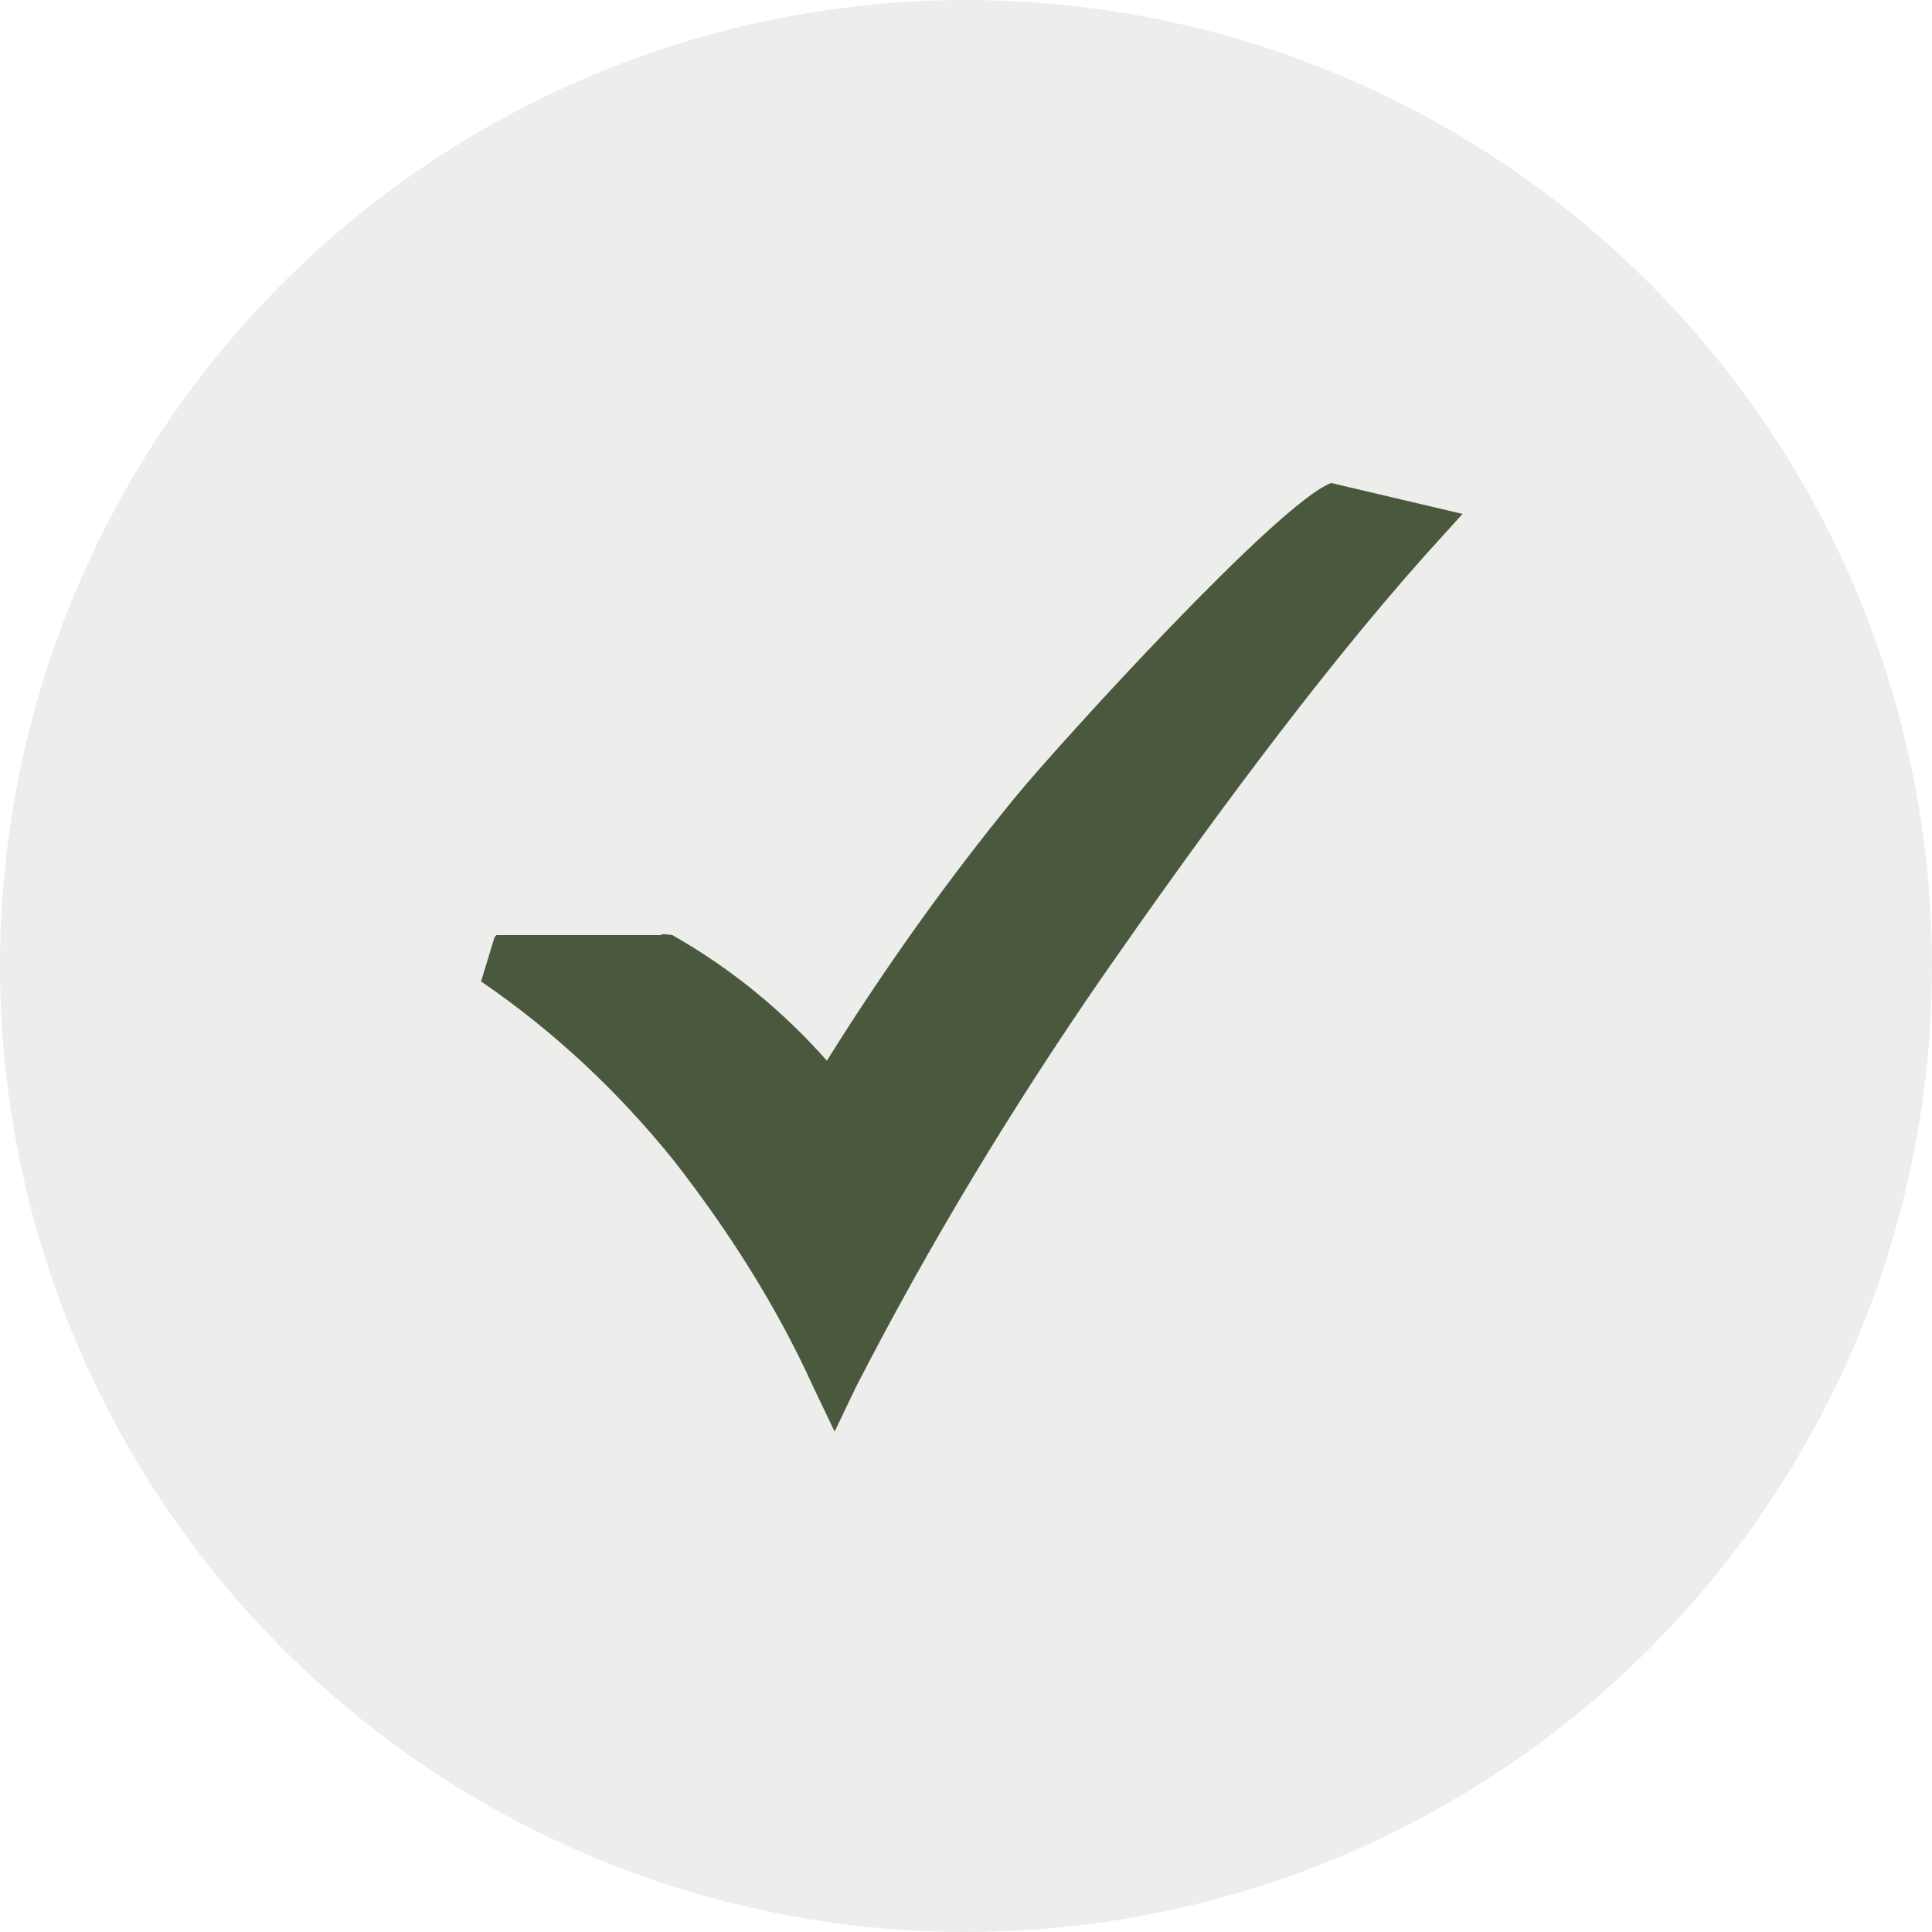
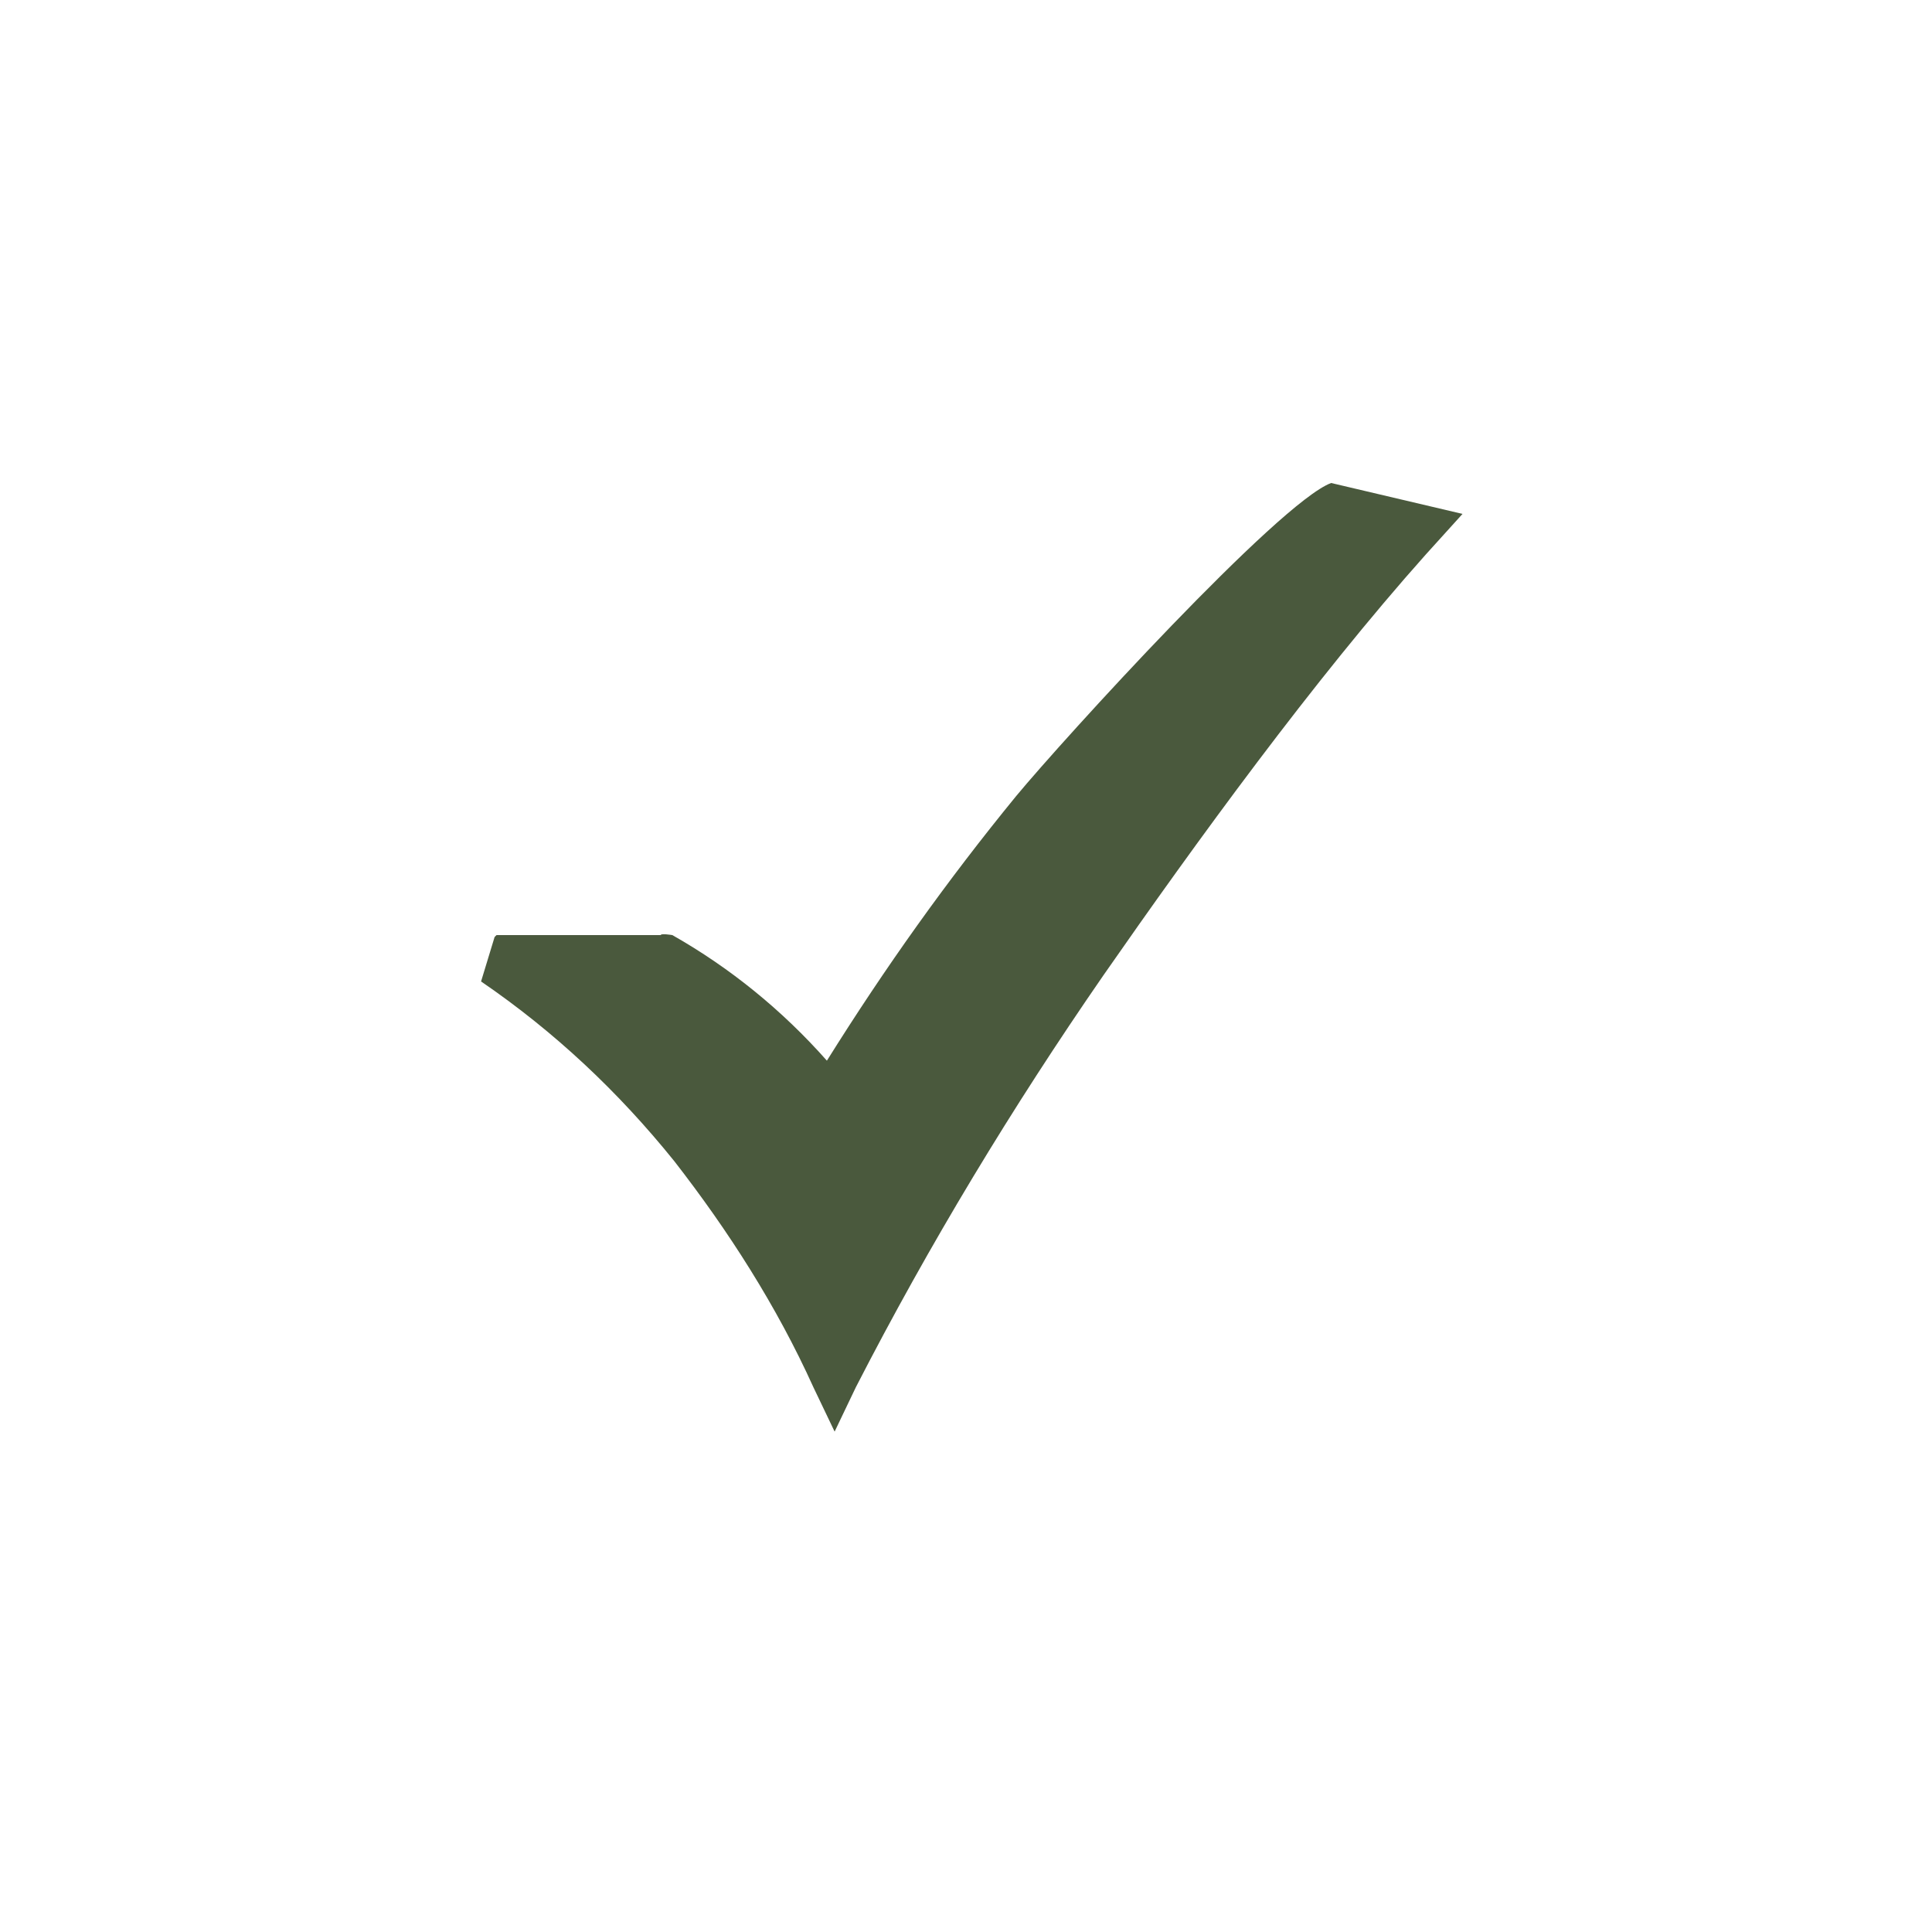
<svg xmlns="http://www.w3.org/2000/svg" id="Layer_1" version="1.1" viewBox="0 0 100 100">
  <defs>
    <style>
      .st0 {
        opacity: .1;
      }

      .st0, .st1 {
        fill: #4a593d;
      }
    </style>
  </defs>
-   <circle class="st0" cx="50" cy="50" r="50" />
  <path class="st1" d="M25.7,48.4h8.5c0-.1.6,0,.6,0,3,1.7,5.7,3.9,8,6.5,3-4.8,6.2-9.3,9.8-13.7,2.4-2.9,13.6-15.2,16.3-16.2l6.8,1.6-1.9,2.1c-5.8,6.5-11.9,14.9-16.7,21.8-4.7,6.8-9,13.9-12.8,21.3l-1.1,2.3-1.1-2.3c-1.9-4.2-4.4-8.1-7.2-11.7-2.9-3.6-6.2-6.7-10-9.3l.7-2.3h0Z" />
</svg>